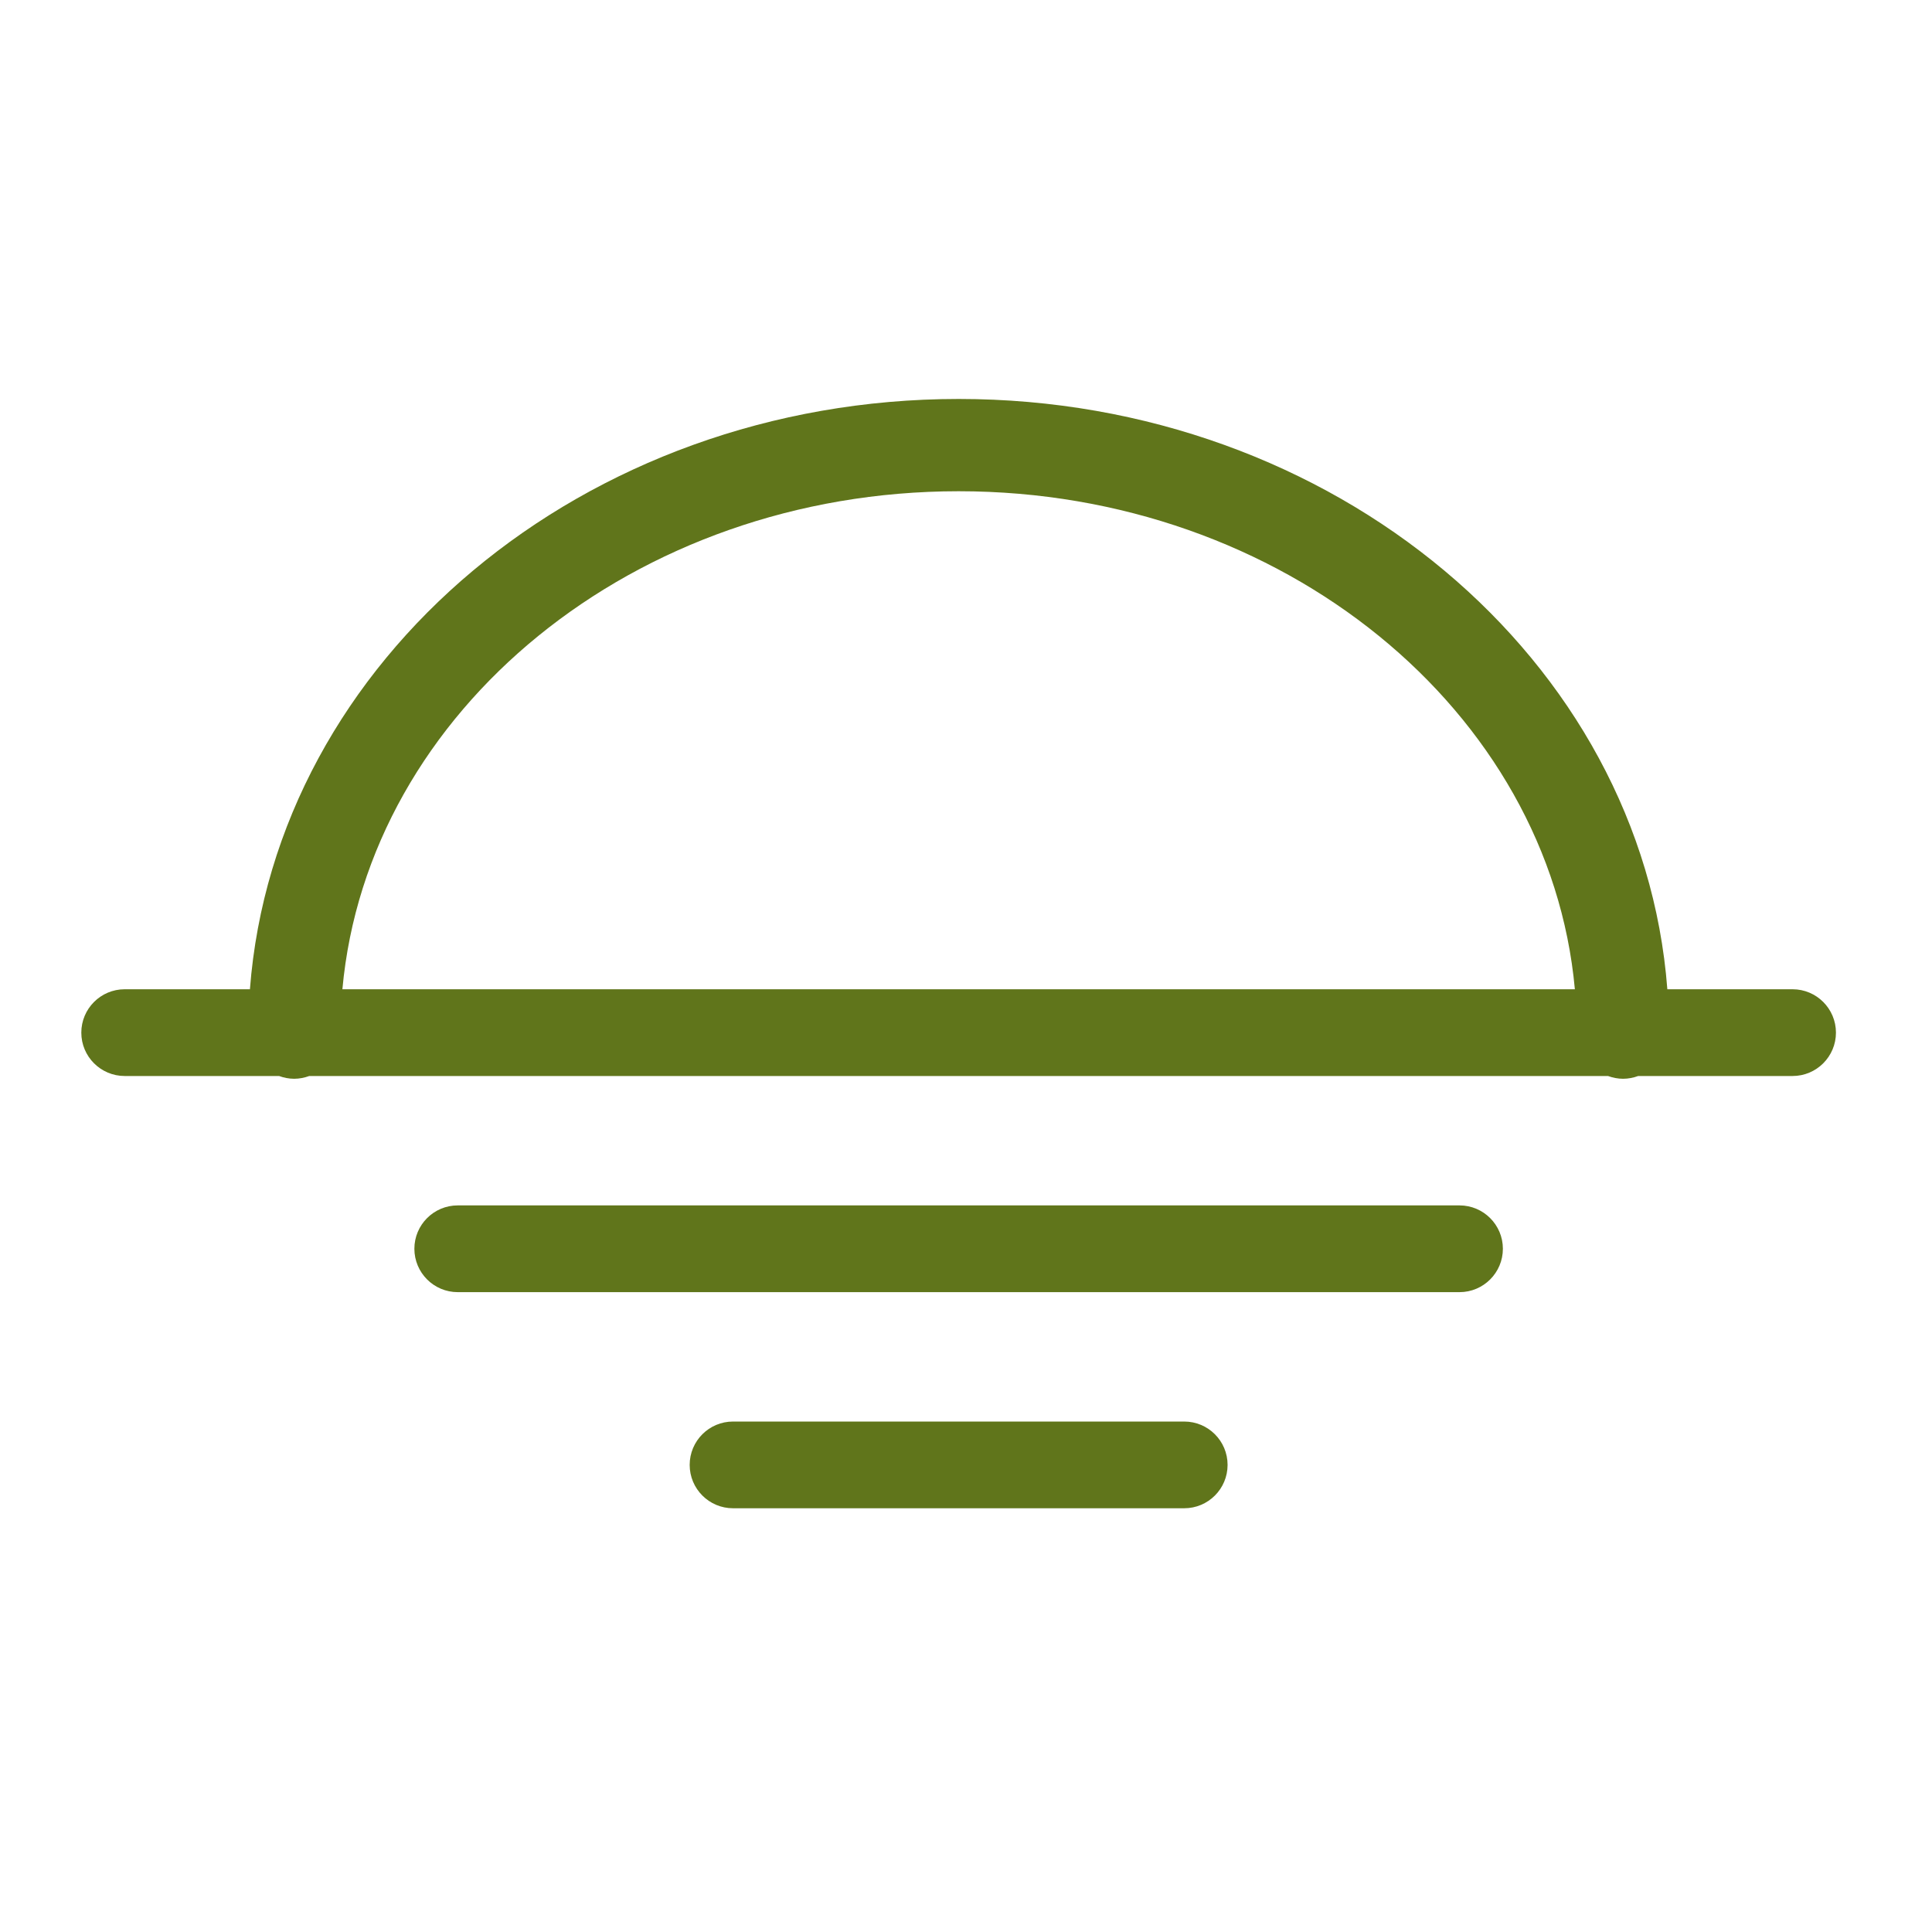
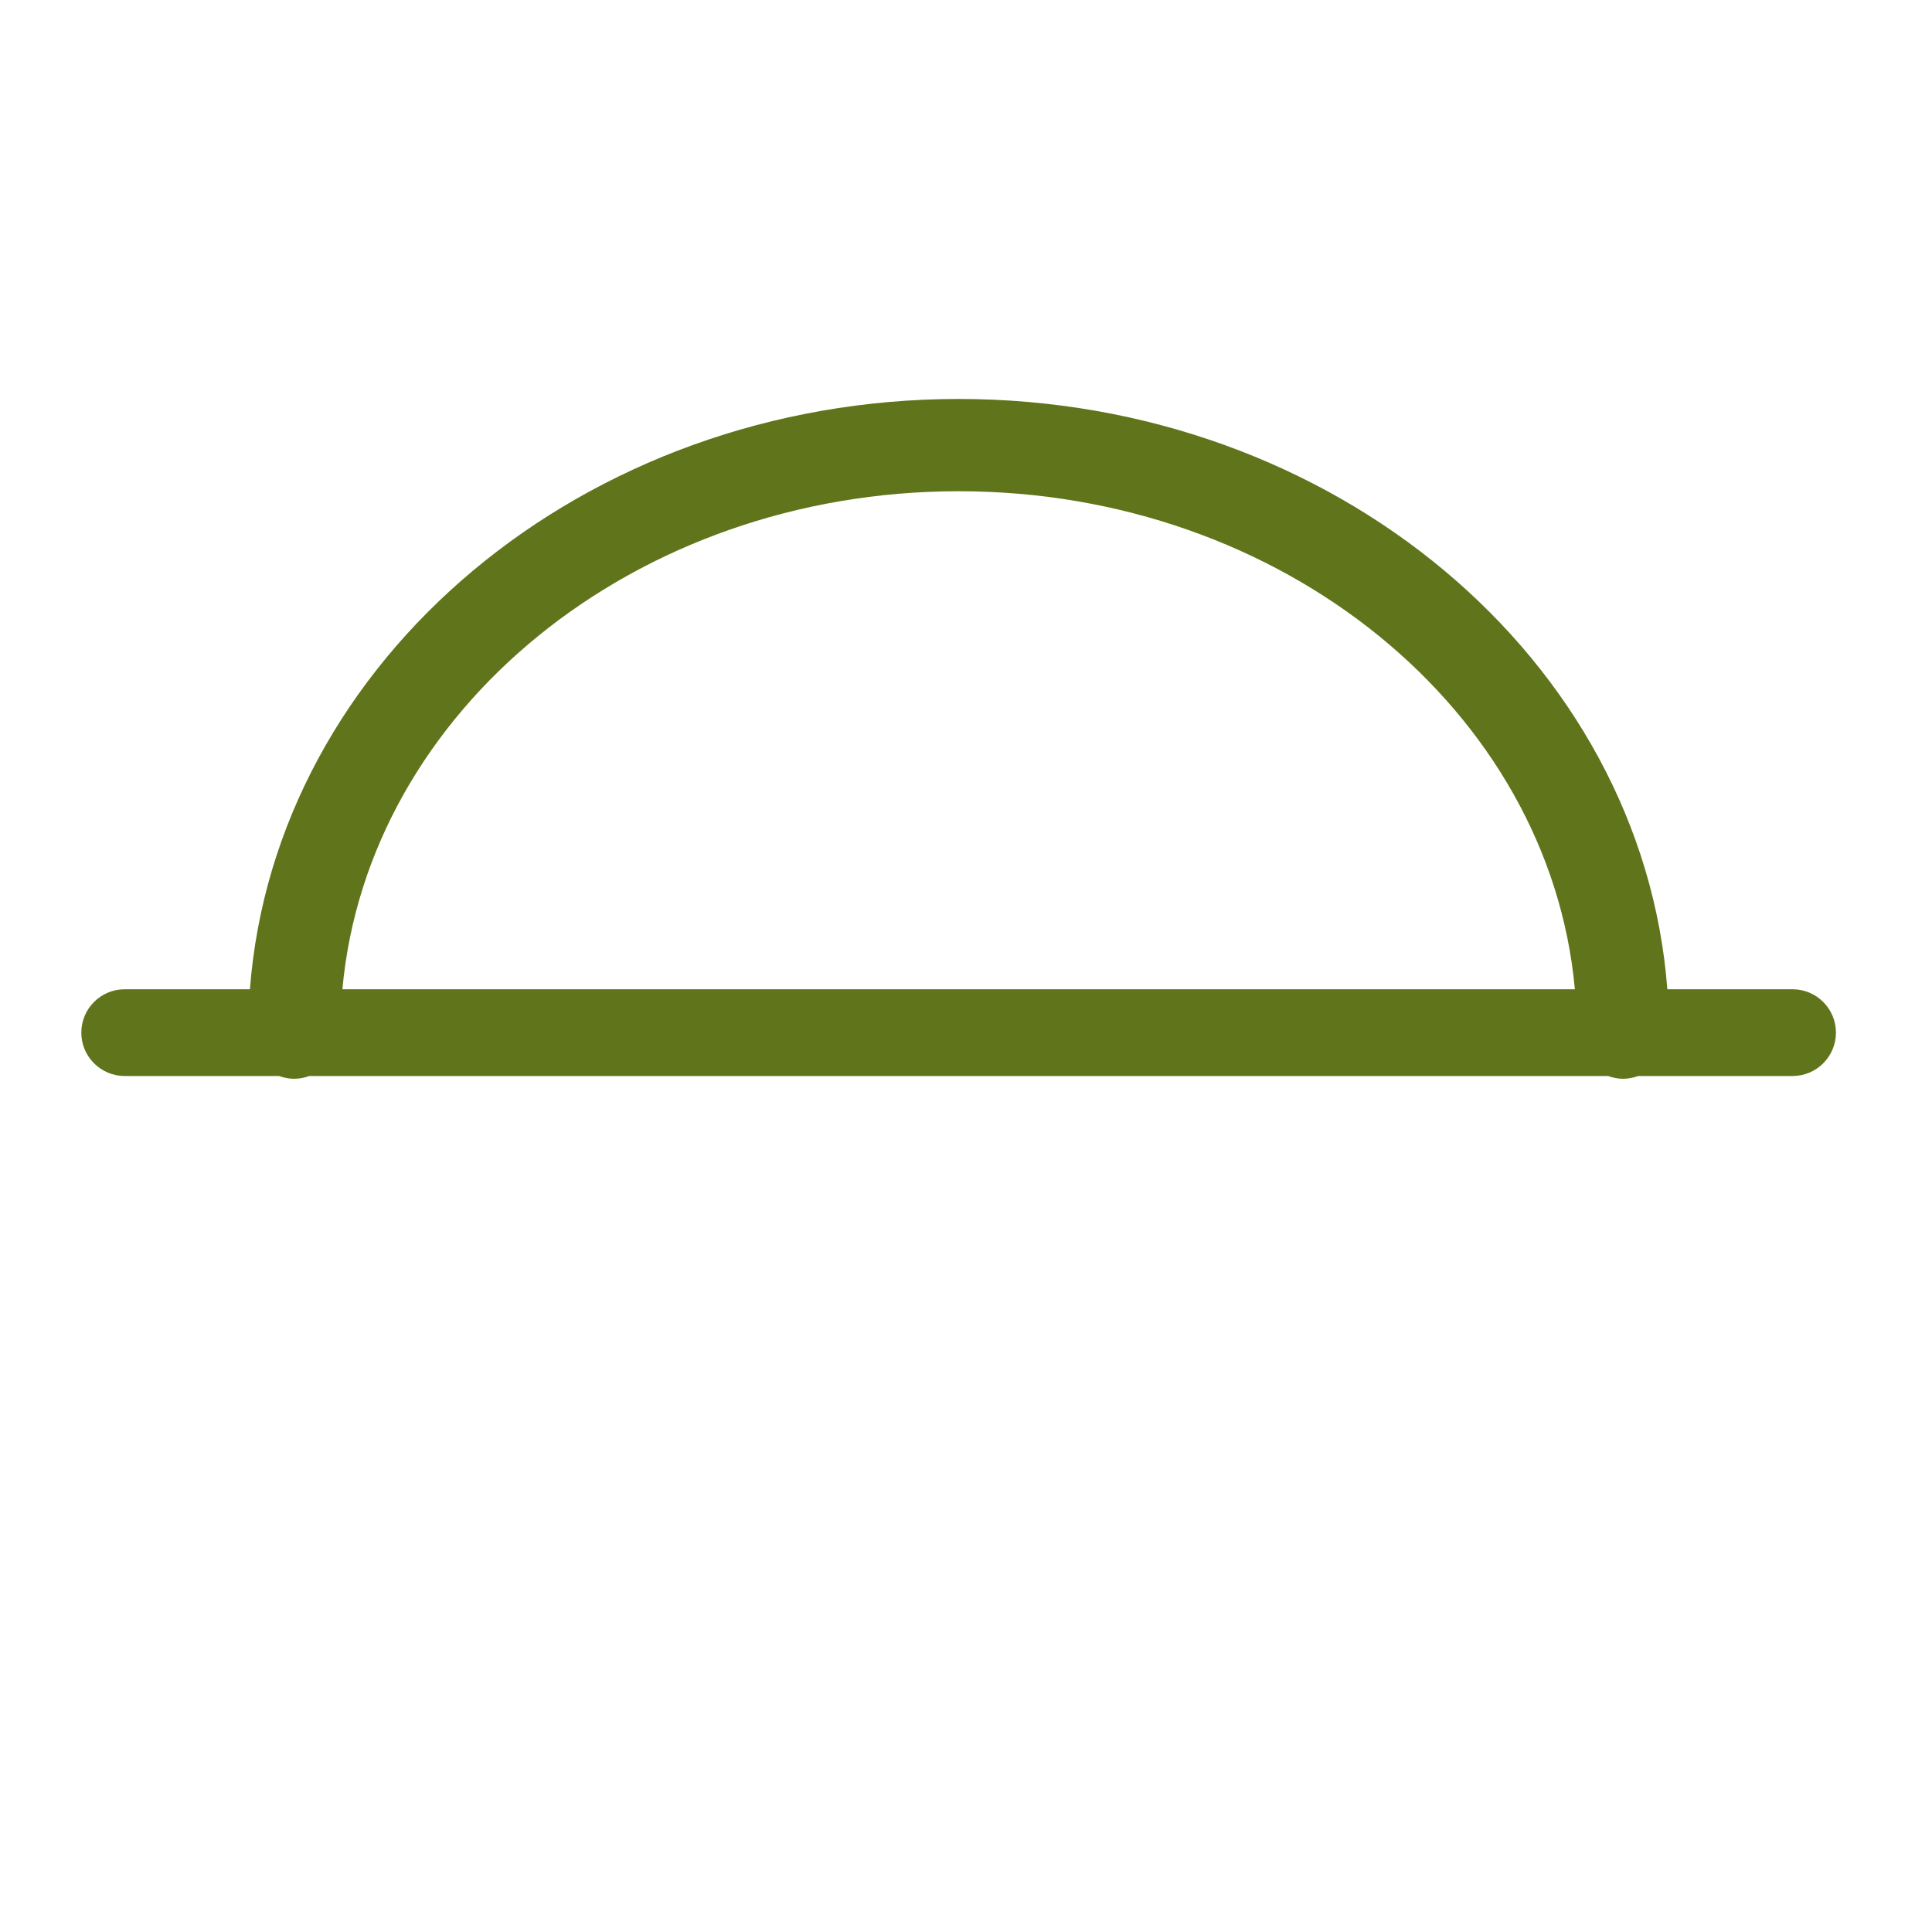
<svg xmlns="http://www.w3.org/2000/svg" width="81" height="80" viewBox="0 0 81 80" fill="none">
  <path d="M75.155 41.476H69.904C68.856 27.673 55.933 16.727 40.195 16.727C24.456 16.727 11.533 27.673 10.478 41.476H5.227C4.224 41.476 3.409 42.291 3.409 43.295C3.409 44.298 4.224 45.113 5.227 45.113H11.7C11.896 45.185 12.115 45.229 12.333 45.229C12.551 45.229 12.769 45.185 12.966 45.113H67.416C67.613 45.185 67.831 45.229 68.049 45.229C68.267 45.229 68.486 45.185 68.682 45.113H75.155C76.158 45.113 76.973 44.298 76.973 43.295C76.973 42.291 76.158 41.476 75.155 41.476ZM40.195 20.596C53.787 20.596 64.966 29.811 66.027 41.476H14.355C15.416 29.804 26.595 20.596 40.187 20.596H40.195Z" fill="#60751B" />
-   <path d="M61.191 50.538H19.191C18.187 50.538 17.373 51.353 17.373 52.356C17.373 53.36 18.187 54.175 19.191 54.175H61.191C62.194 54.175 63.009 53.36 63.009 52.356C63.009 51.353 62.194 50.538 61.191 50.538Z" fill="#60751B" />
-   <path d="M49.649 59.6H30.733C29.729 59.6 28.915 60.414 28.915 61.418C28.915 62.422 29.729 63.236 30.733 63.236H49.649C50.653 63.236 51.467 62.422 51.467 61.418C51.467 60.414 50.653 59.6 49.649 59.6Z" fill="#60751B" />
</svg>